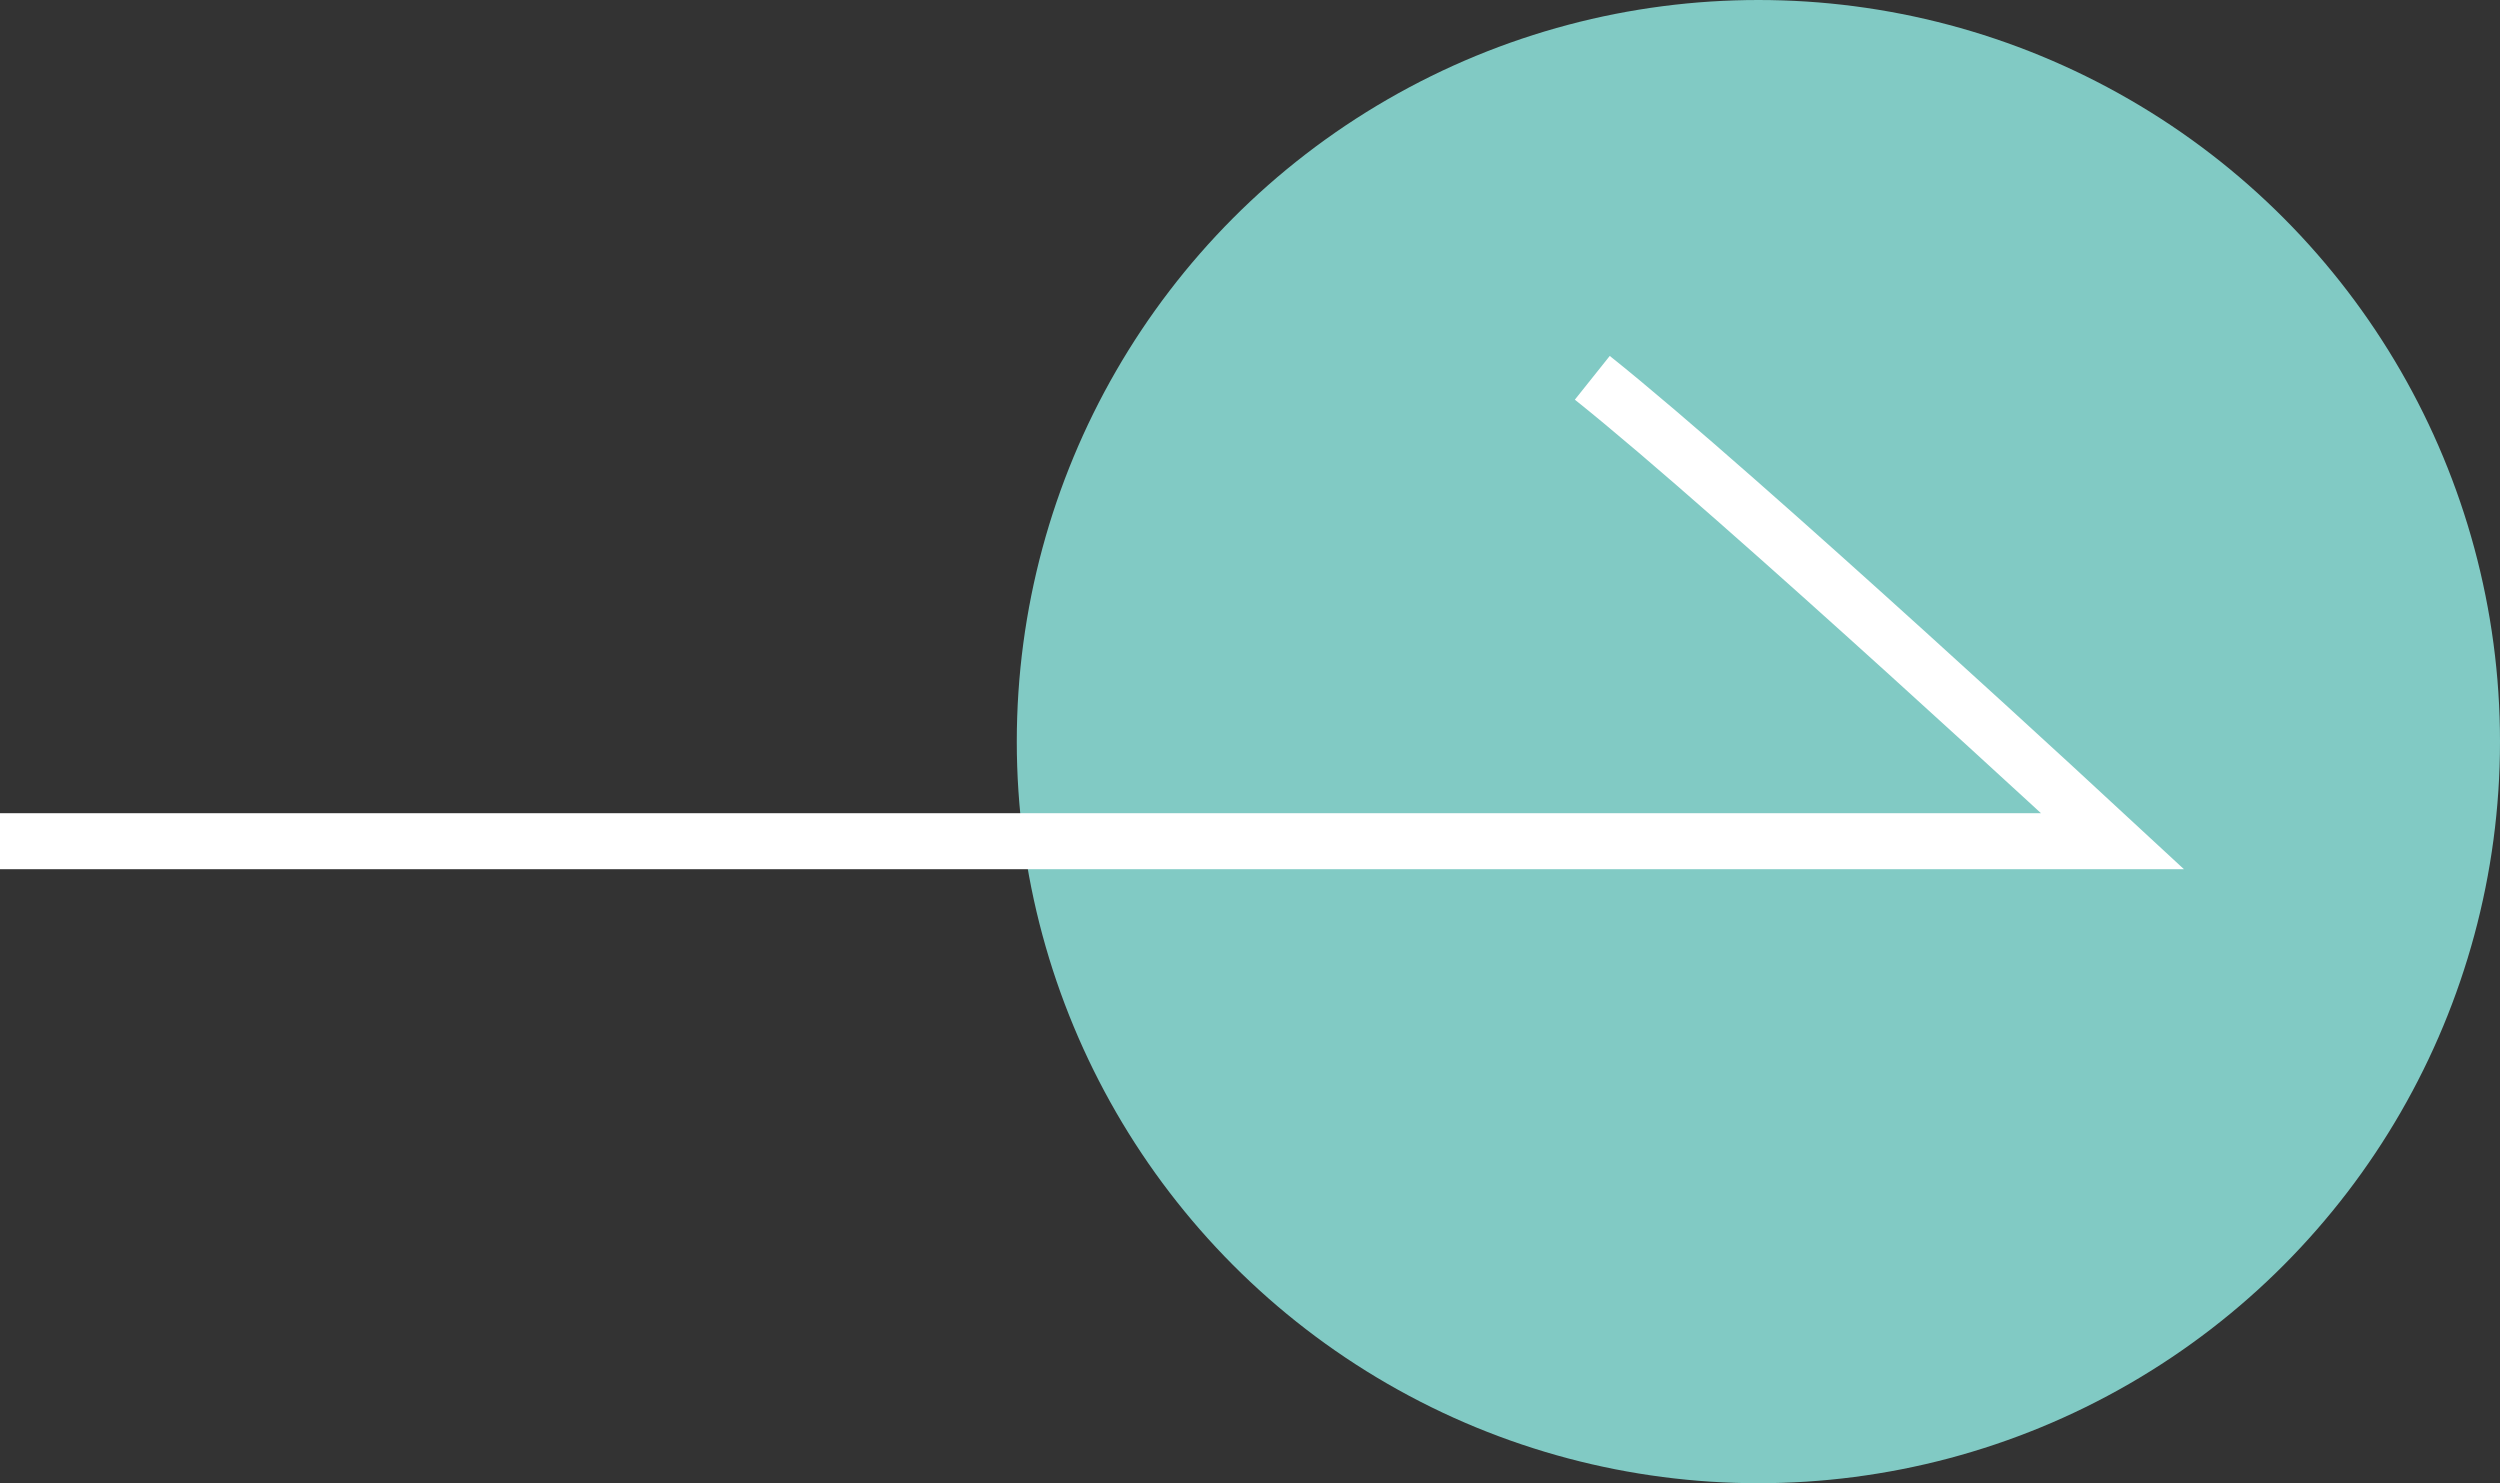
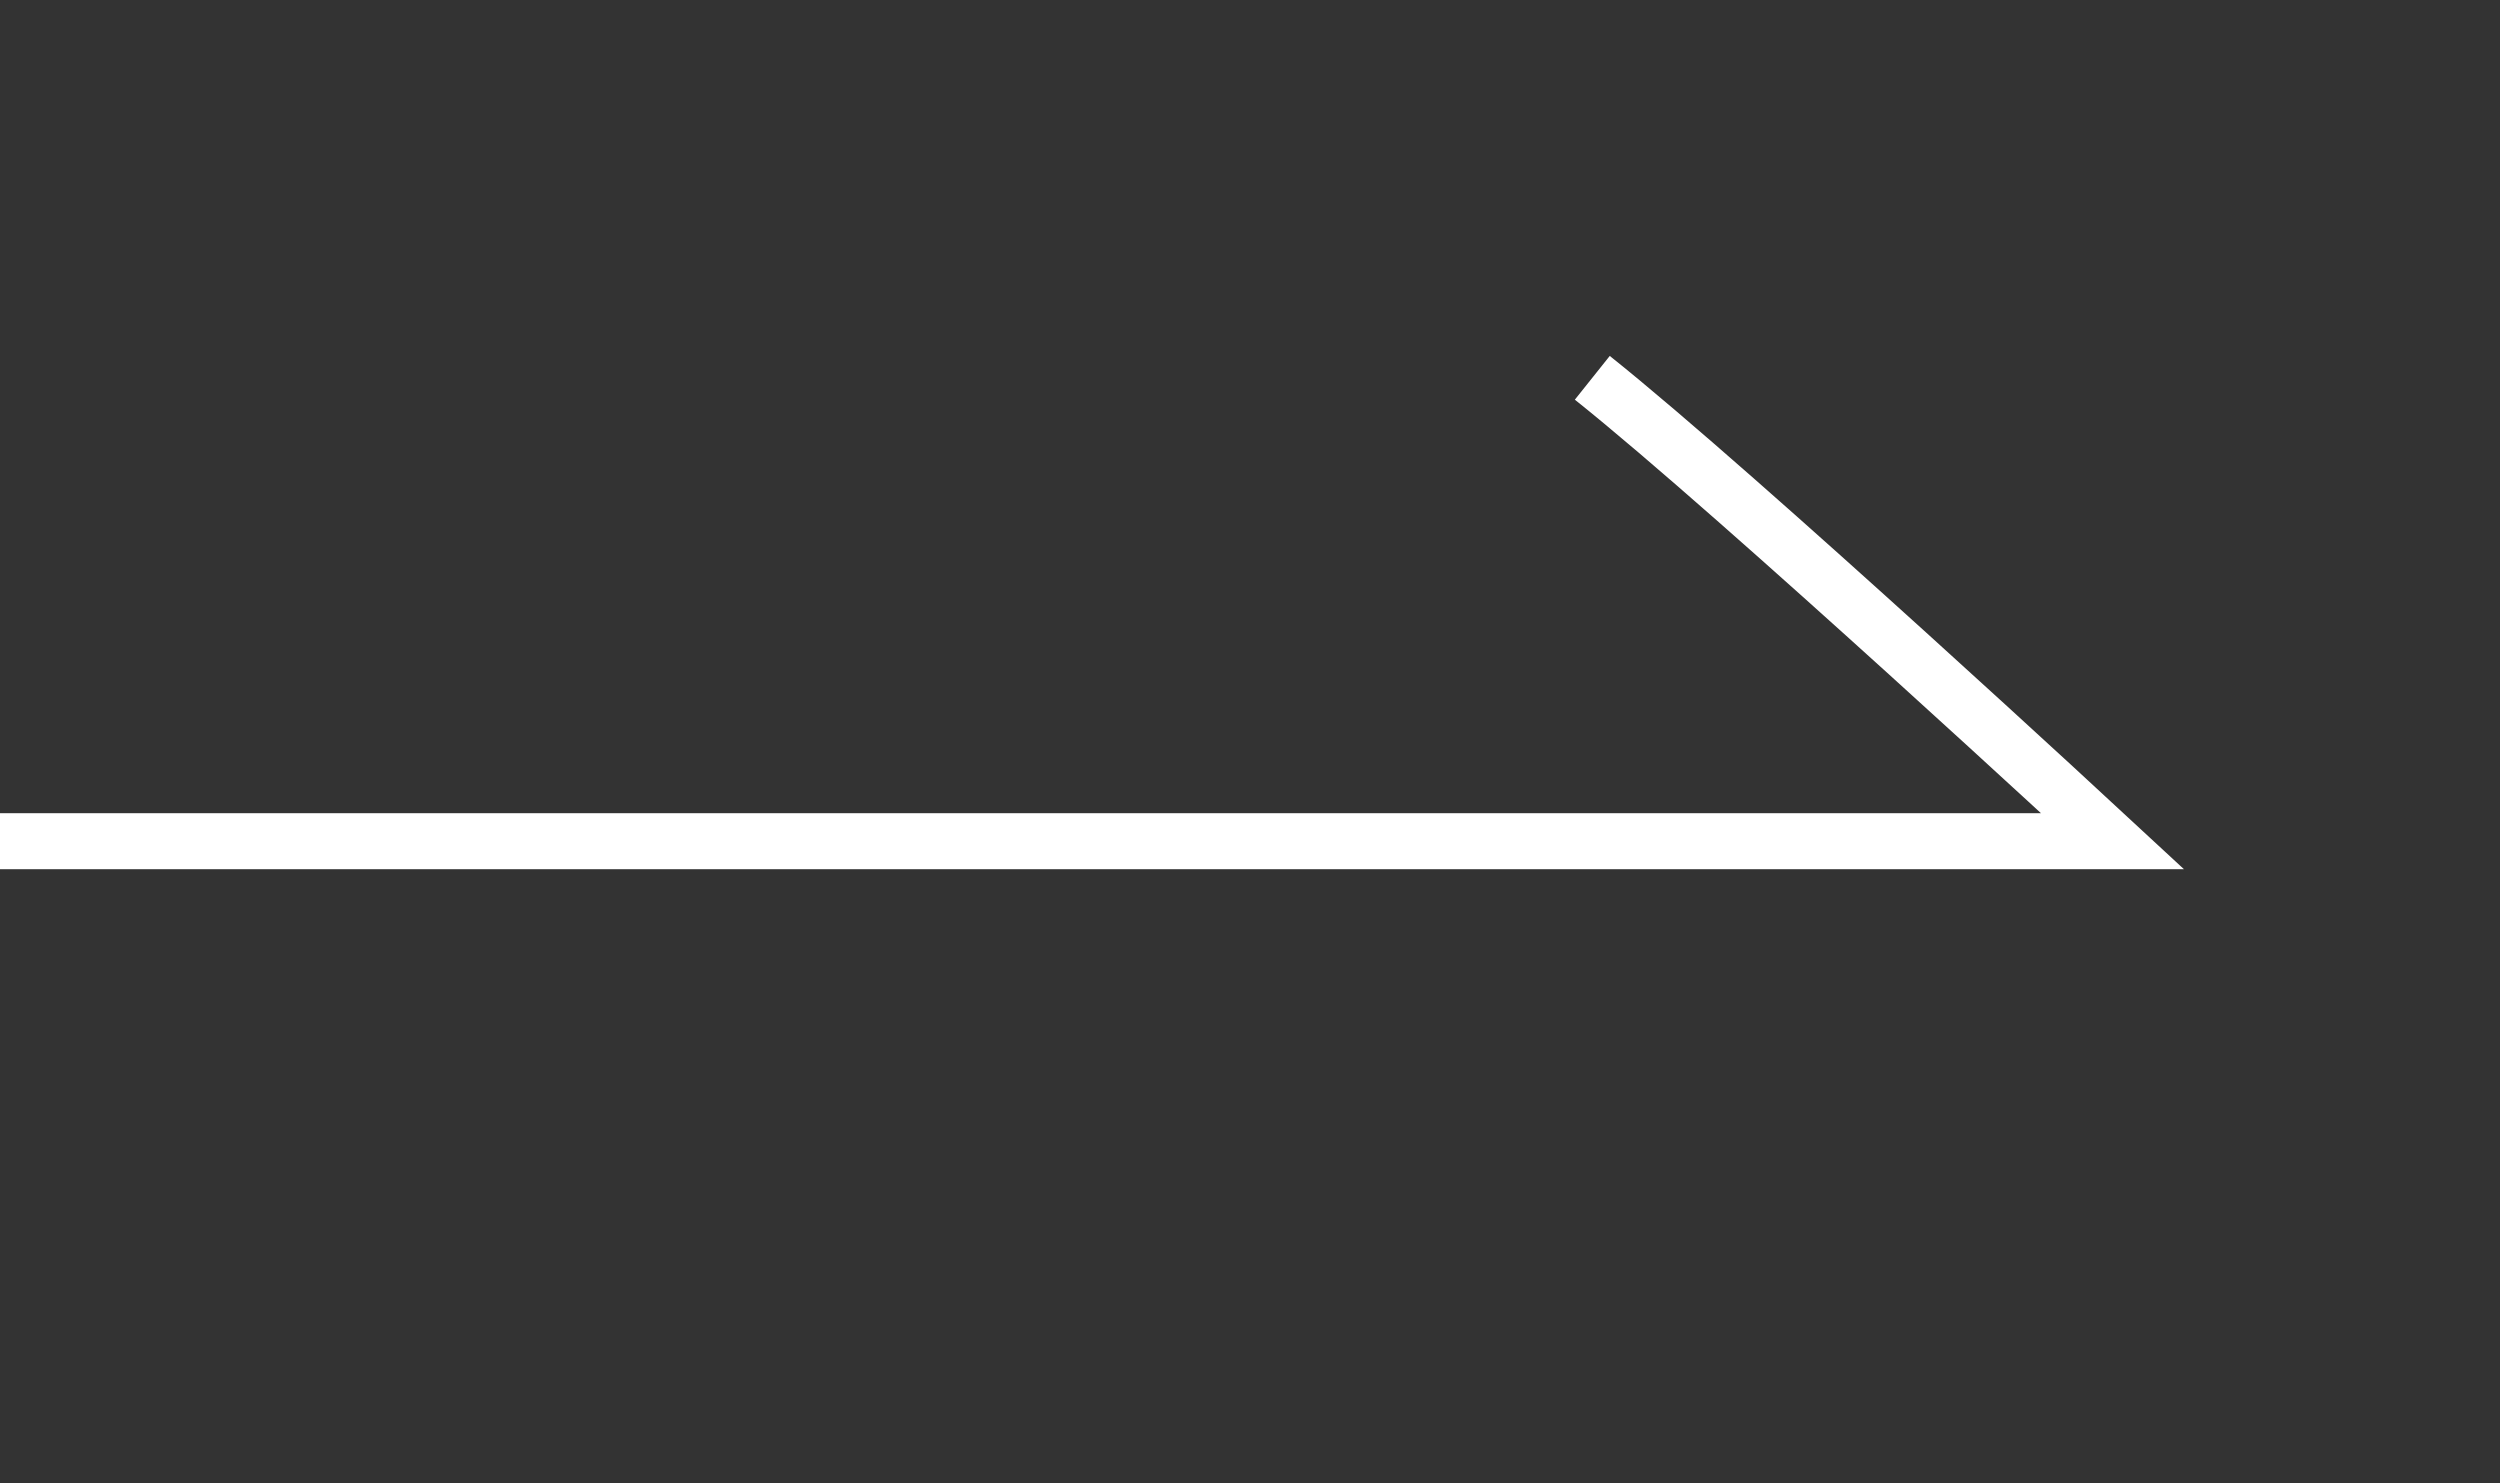
<svg xmlns="http://www.w3.org/2000/svg" id="그룹_8269" data-name="그룹 8269" width="89.333" height="53" viewBox="0 0 89.333 53">
  <rect x="0" y="0" width="89.333" height="53" fill="#333333" stroke="none" />
-   <circle id="타원_403" data-name="타원 403" cx="26.5" cy="26.5" r="26.5" transform="translate(36.333)" fill="#81cac4" />
  <path id="패스_11291" data-name="패스 11291" d="M-10230.2,2936.788h75.491s-13.332-12.362-18.592-16.559" transform="translate(10230.199 -2906.729)" fill="none" stroke="#fff" stroke-width="2" />
</svg>